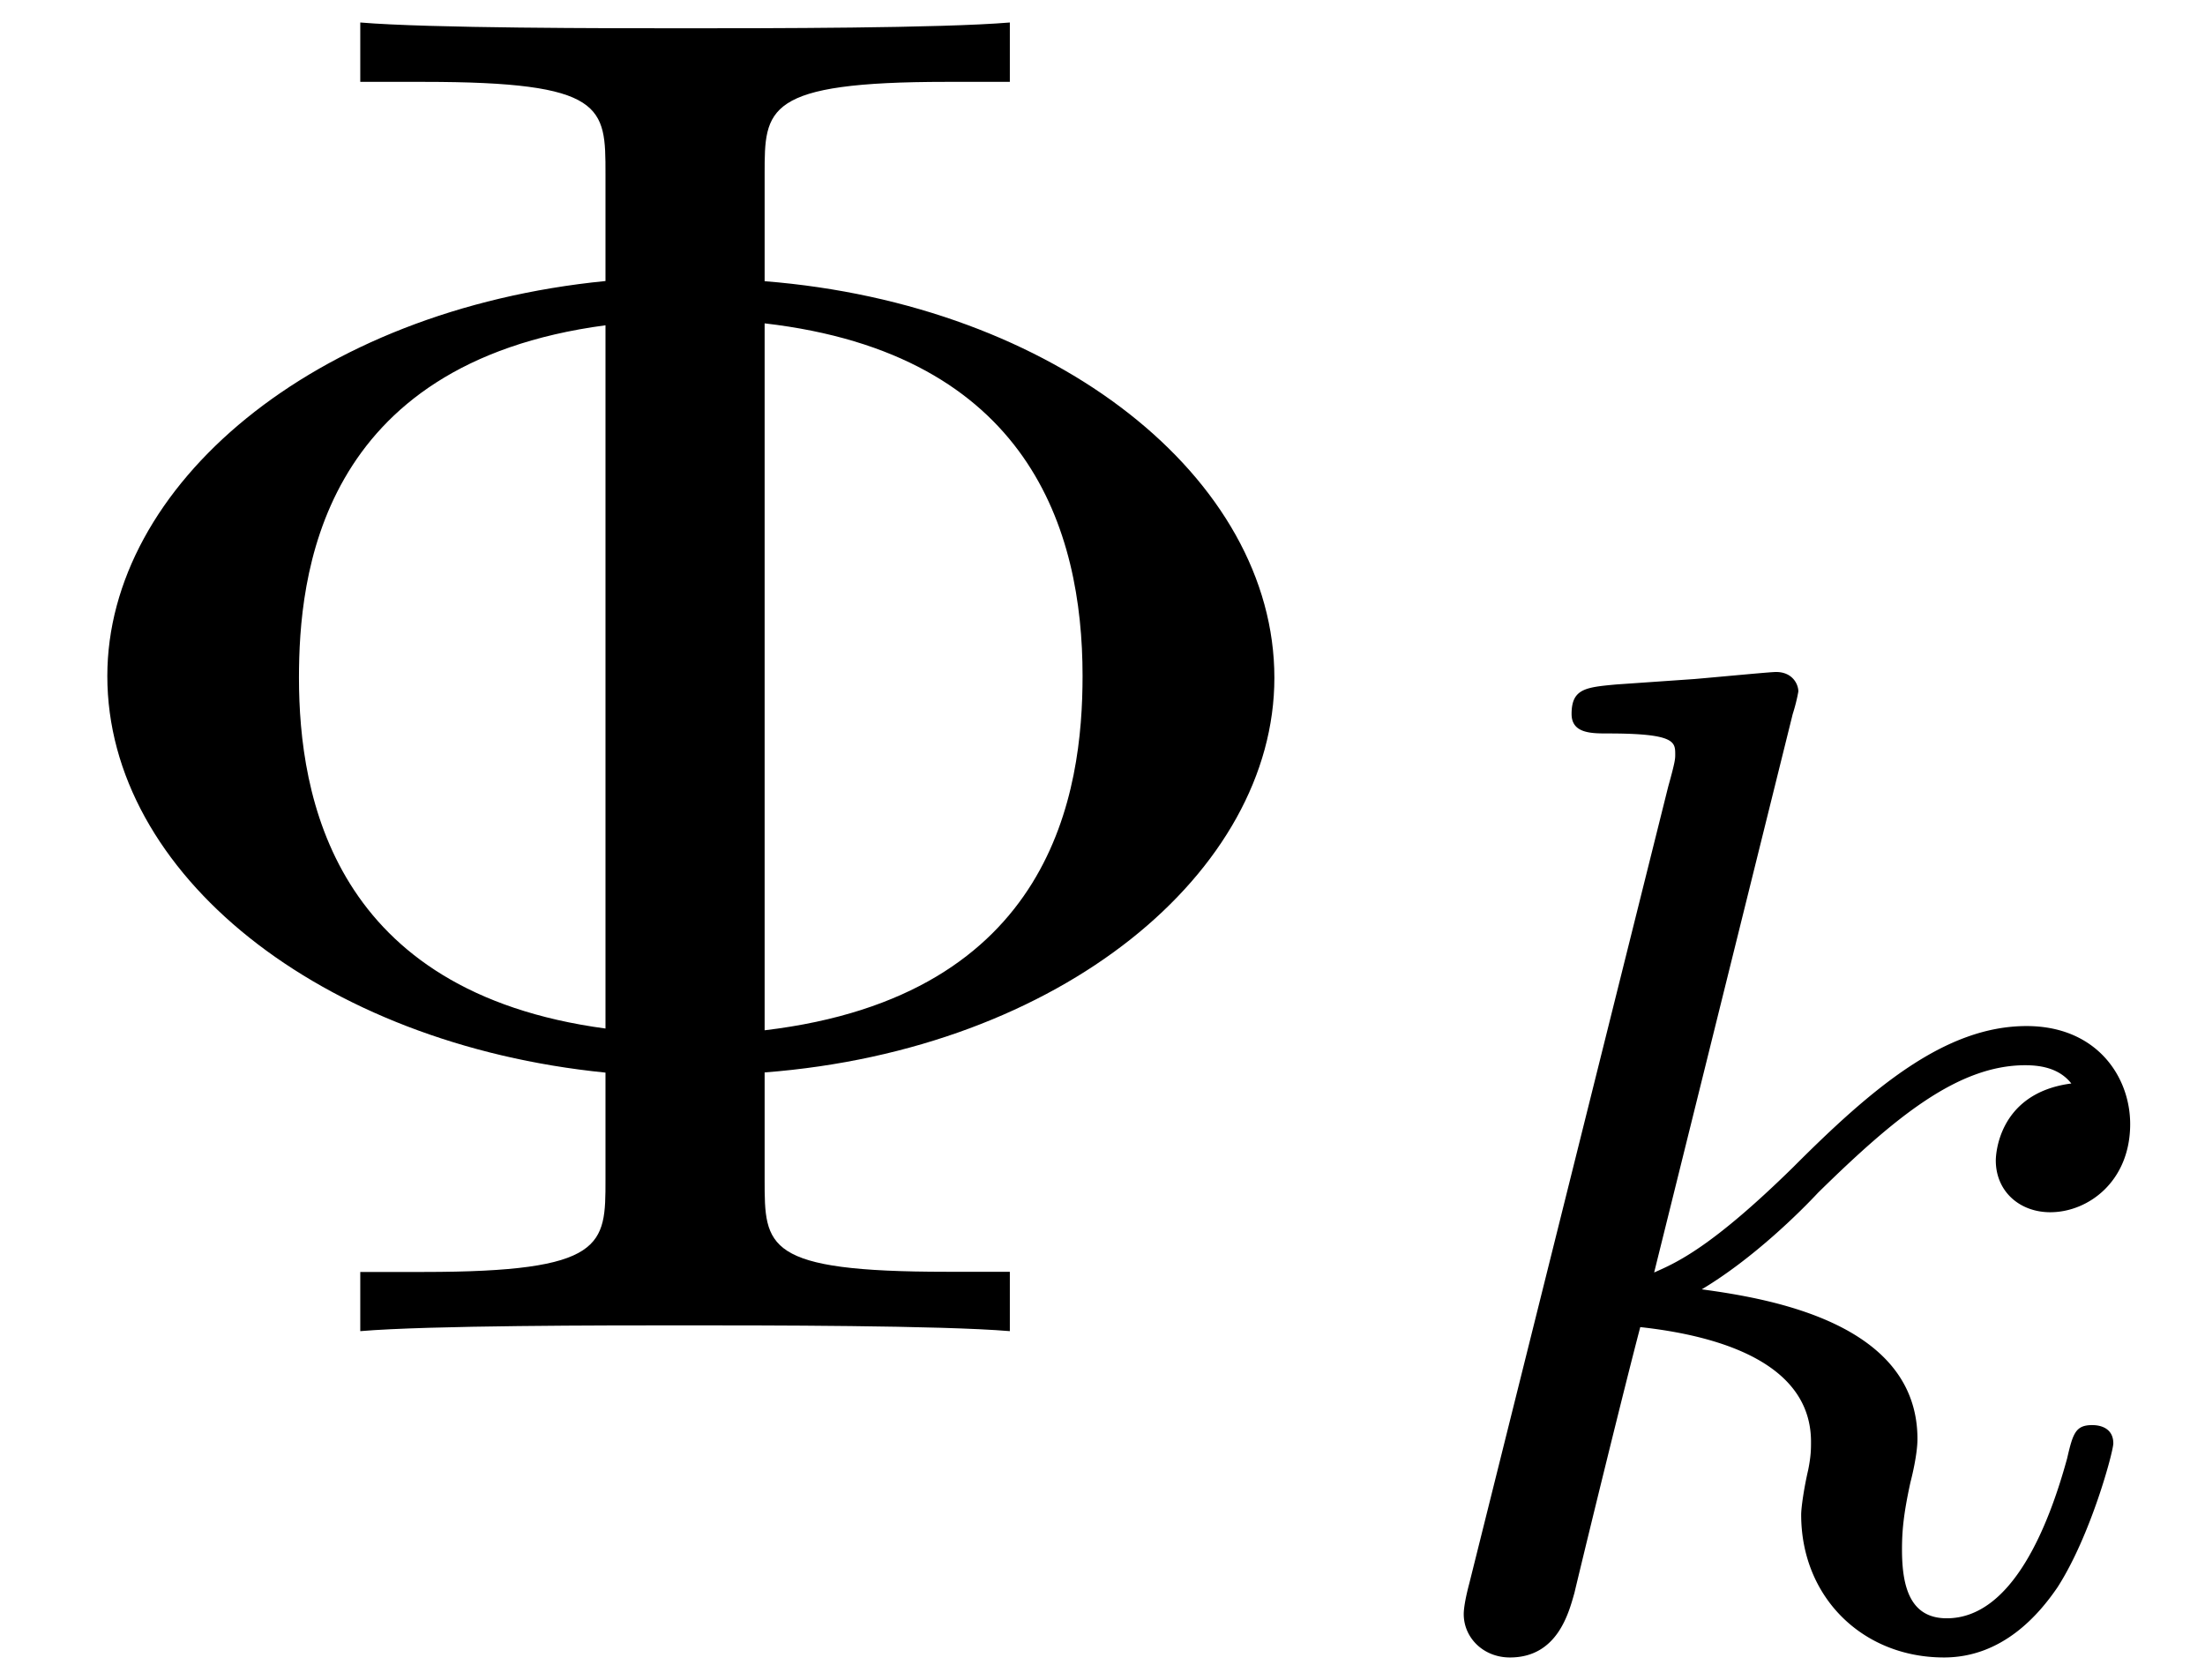
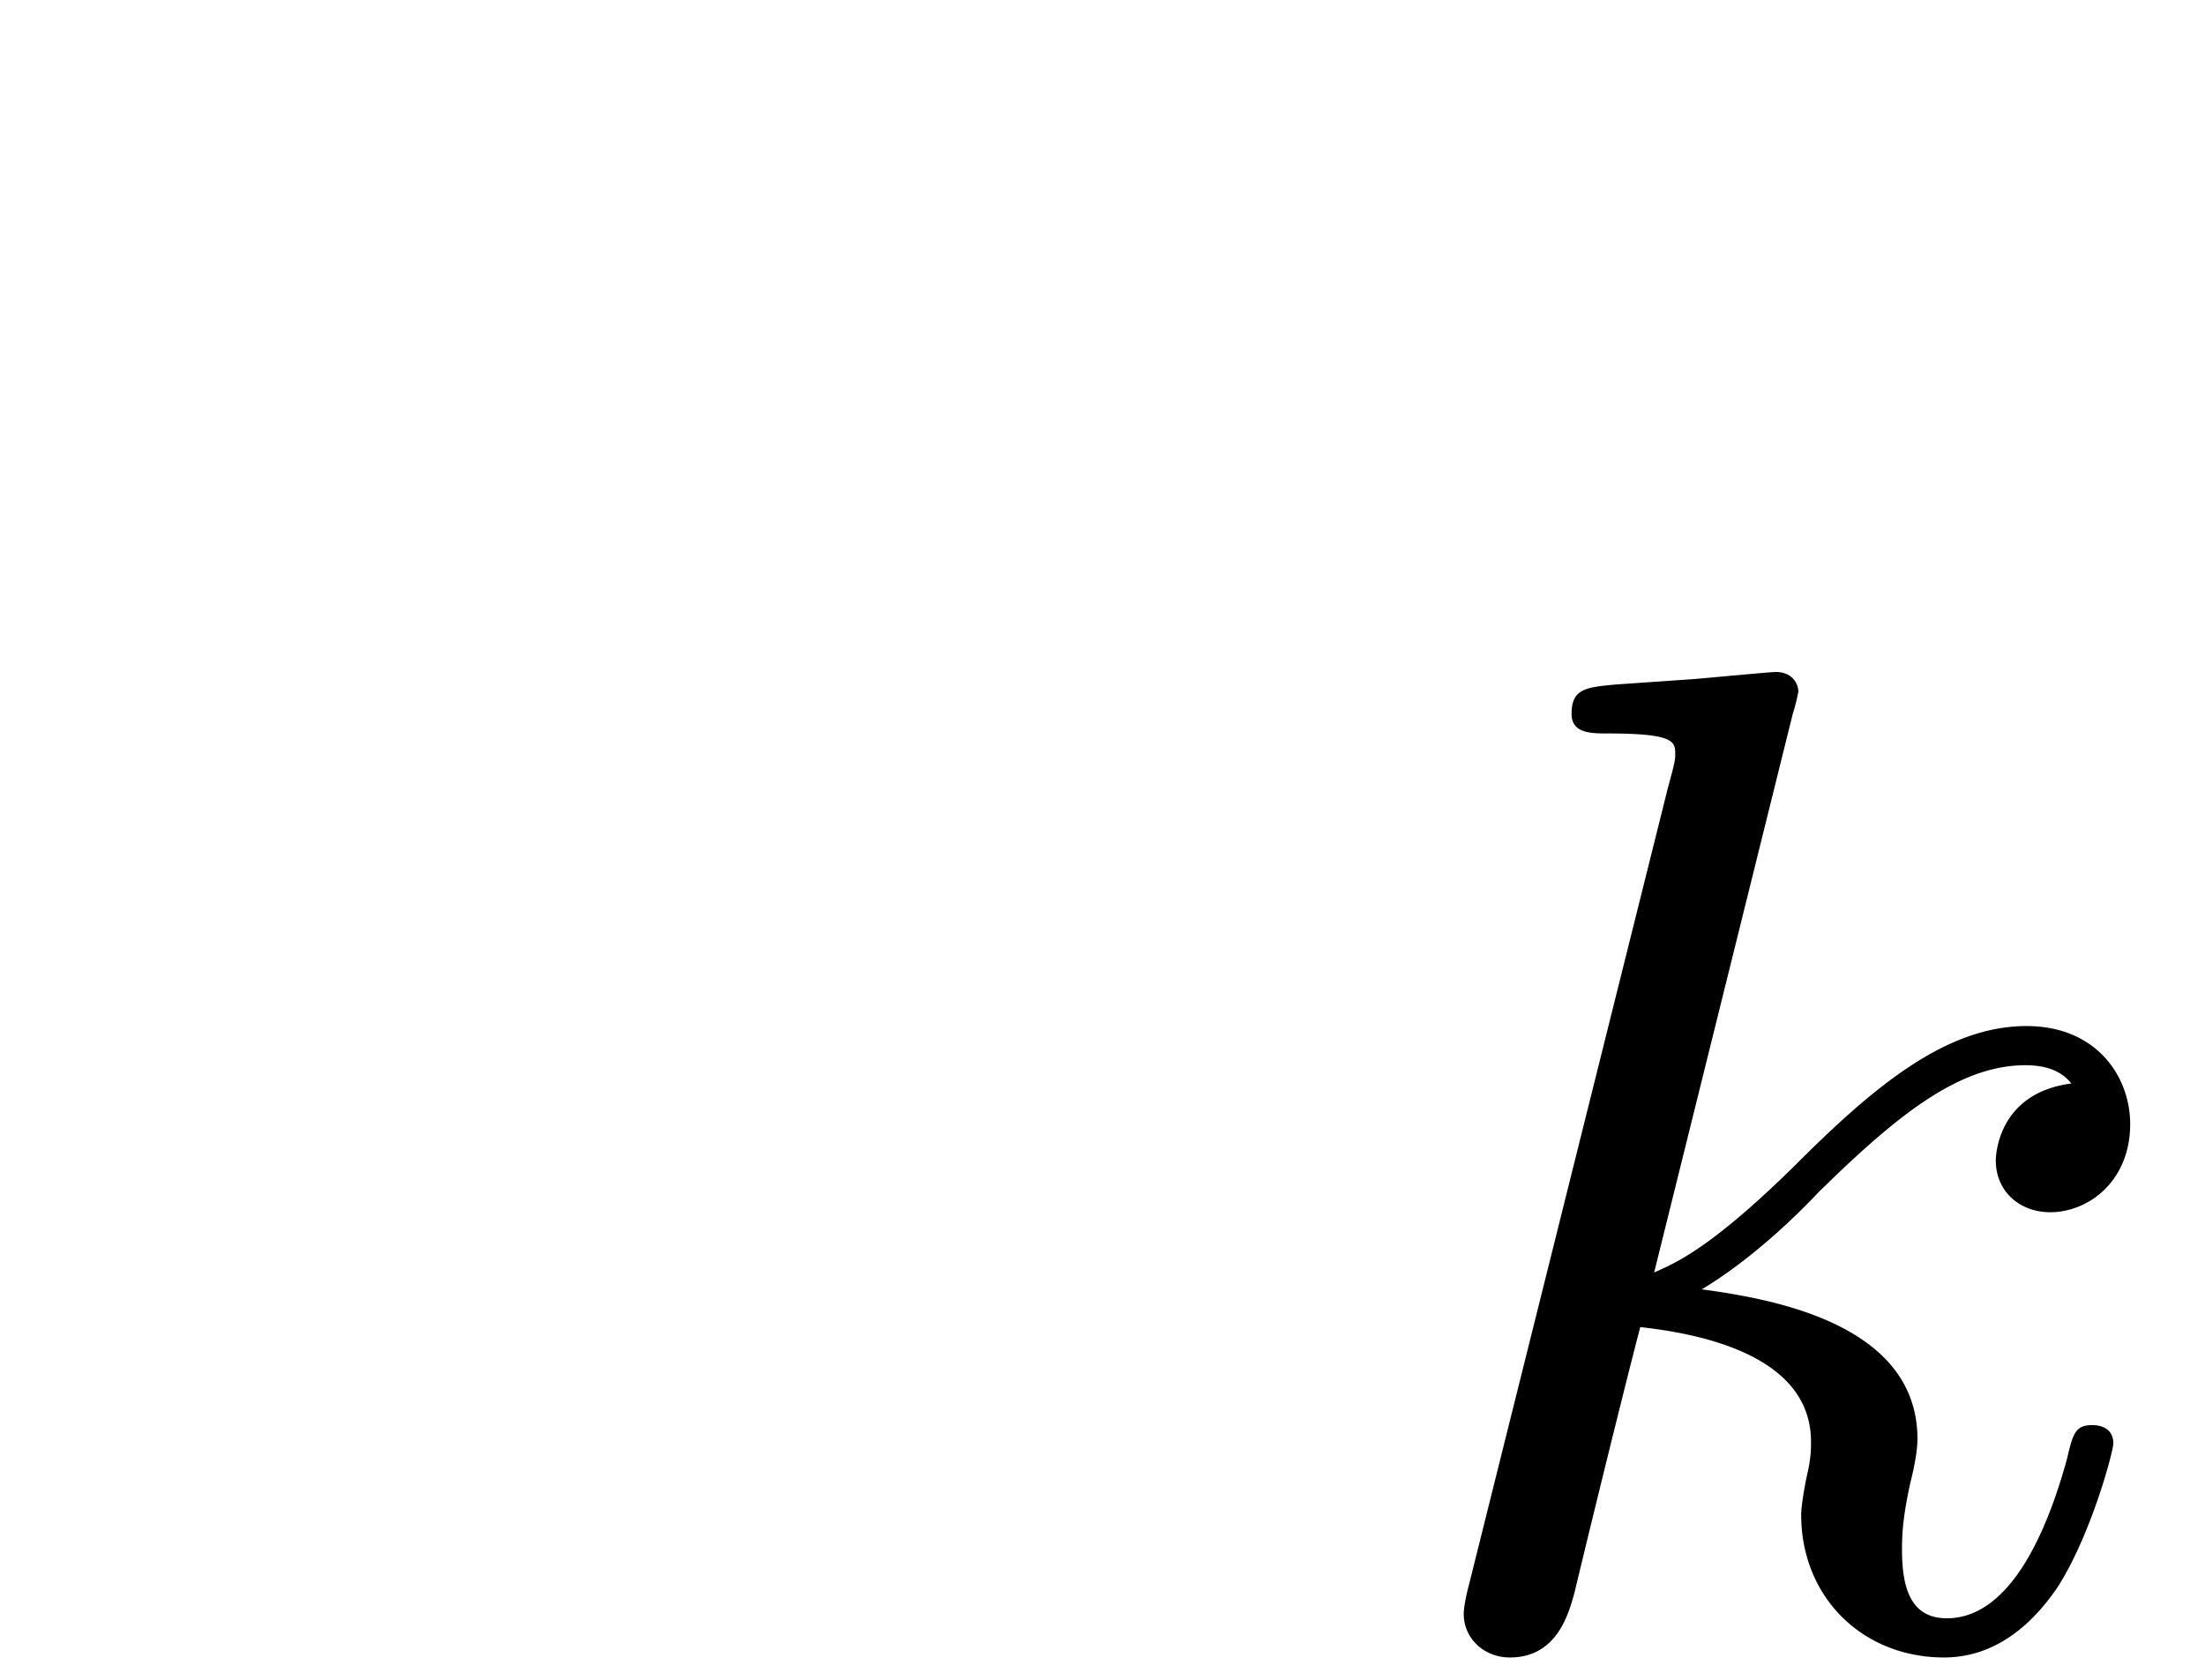
<svg xmlns="http://www.w3.org/2000/svg" xmlns:xlink="http://www.w3.org/1999/xlink" width="21" height="16" viewBox="1872.02 1483.091 12.553 9.564">
  <defs>
    <path id="g0-107" d="M2.327-5.292a1 1 0 0 0 .032-.128c0-.04-.032-.111-.127-.111-.032 0-.28.024-.463.04l-.446.031c-.175.016-.255.024-.255.168 0 .111.112.111.207.111.383 0 .383.048.383.12 0 .024 0 .04-.04.183L.486-.343c-.032.12-.032.168-.032.176 0 .135.112.247.263.247.271 0 .335-.255.367-.367.08-.335.287-1.18.375-1.514.438.048.972.199.972.653 0 .04 0 .08-.016.16-.024.103-.04.215-.04.255 0 .47.35.813.813.813.335 0 .542-.247.646-.399.19-.295.318-.773.318-.82 0-.08-.063-.104-.12-.104-.095 0-.11.047-.143.19-.103.376-.31.91-.685.91-.207 0-.255-.176-.255-.391 0-.104.008-.2.048-.383.008-.031.04-.159.04-.247 0-.653-.821-.797-1.228-.852.295-.176.566-.447.662-.55.438-.43.797-.726 1.18-.726.103 0 .199.024.262.104-.43.056-.43.43-.43.438 0 .176.135.295.31.295.216 0 .455-.175.455-.502 0-.27-.191-.558-.59-.558-.462 0-.876.35-1.33.805-.463.454-.662.542-.79.598z" />
-     <path id="g1-8" d="M4.353-1.473c1.69-.13 2.902-1.145 2.902-2.247 0-1.135-1.244-2.127-2.902-2.258v-.611c0-.371 0-.524 1.036-.524h.36v-.338c-.393.033-1.396.033-1.844.033s-1.461 0-1.854-.033v.338h.36c1.036 0 1.036.142 1.036.524v.61C1.778-5.814.611-4.81.611-3.73c0 1.124 1.21 2.095 2.836 2.258v.611c0 .371 0 .524-1.036.524h-.36V0c.393-.033 1.396-.033 1.844-.033s1.461 0 1.854.033v-.338h-.36c-1.036 0-1.036-.142-1.036-.524zm-.906-.25c-1.549-.208-1.745-1.32-1.745-1.997 0-.567.109-1.79 1.745-2.007zm.906-4.015c1.505.174 1.81 1.178 1.81 2.007 0 .655-.163 1.822-1.81 2.018z" />
  </defs>
  <g id="page1">
    <use xlink:href="#g1-8" x="1872.02" y="1490.67" />
    <use xlink:href="#g0-107" x="1879.899" y="1492.448" />
  </g>
  <script type="text/ecmascript">if(window.parent.postMessage)window.parent.postMessage("2.49066|15.75|12|"+window.location,"*");</script>
</svg>